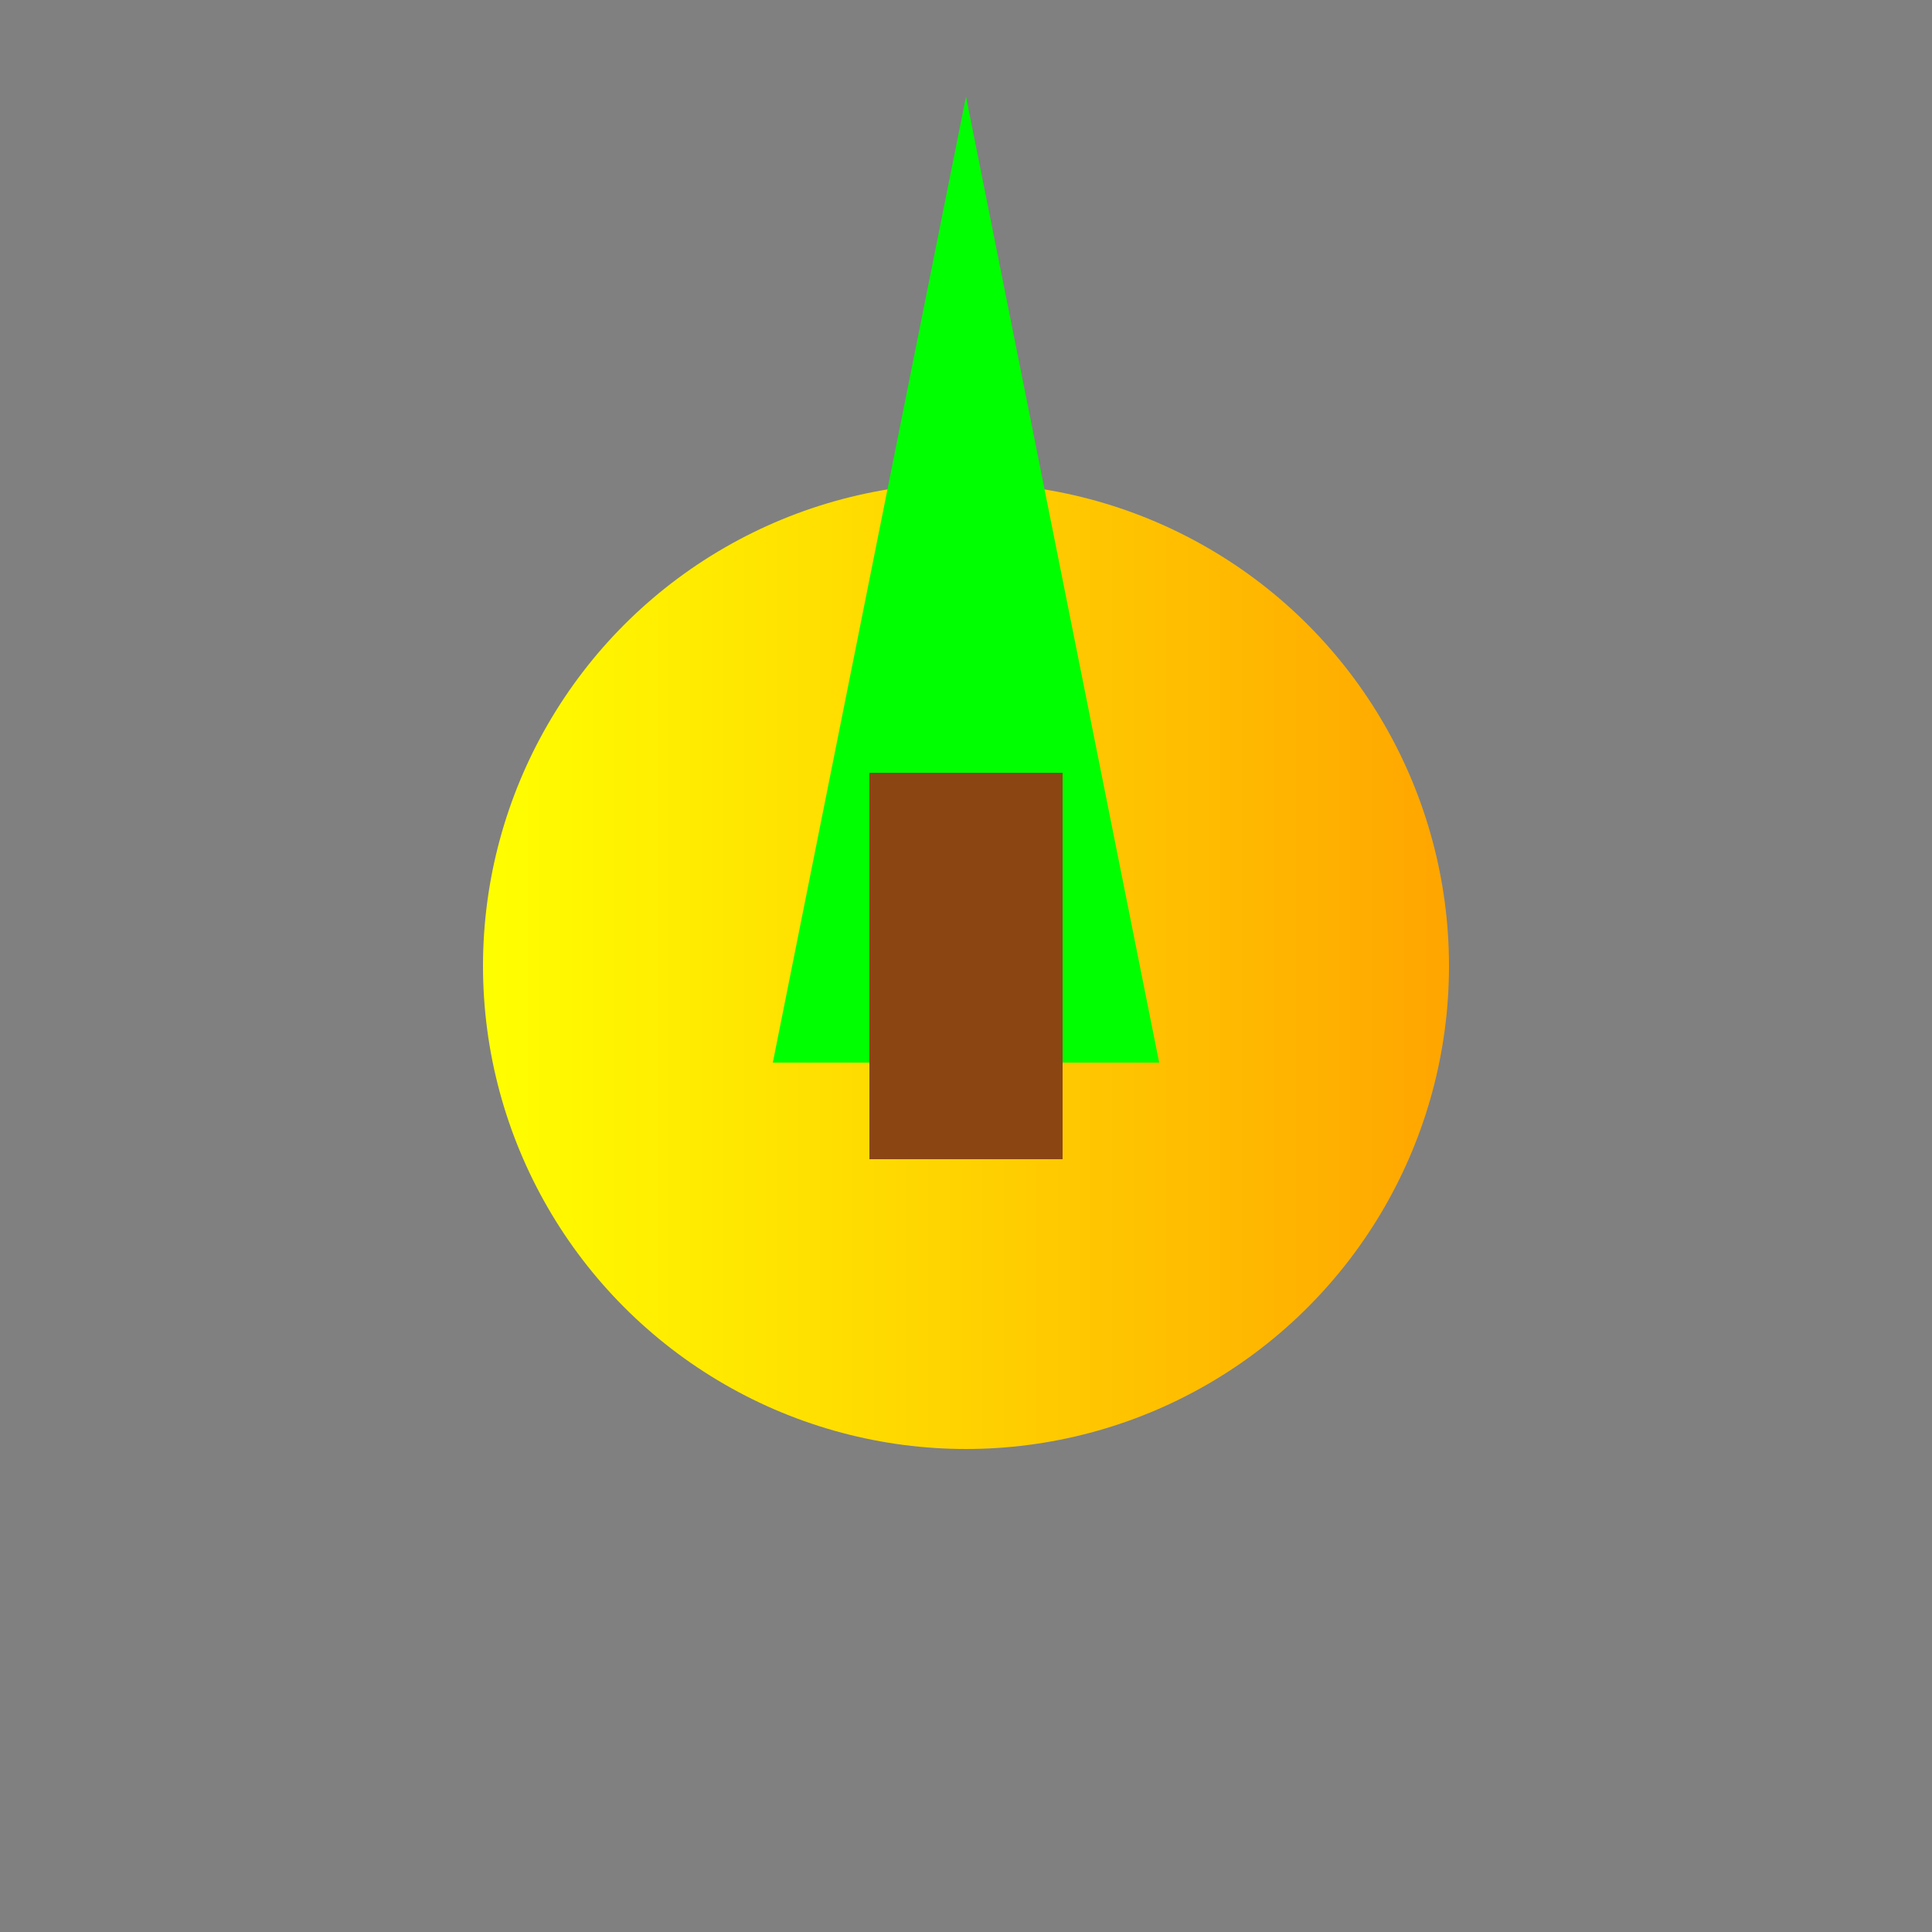
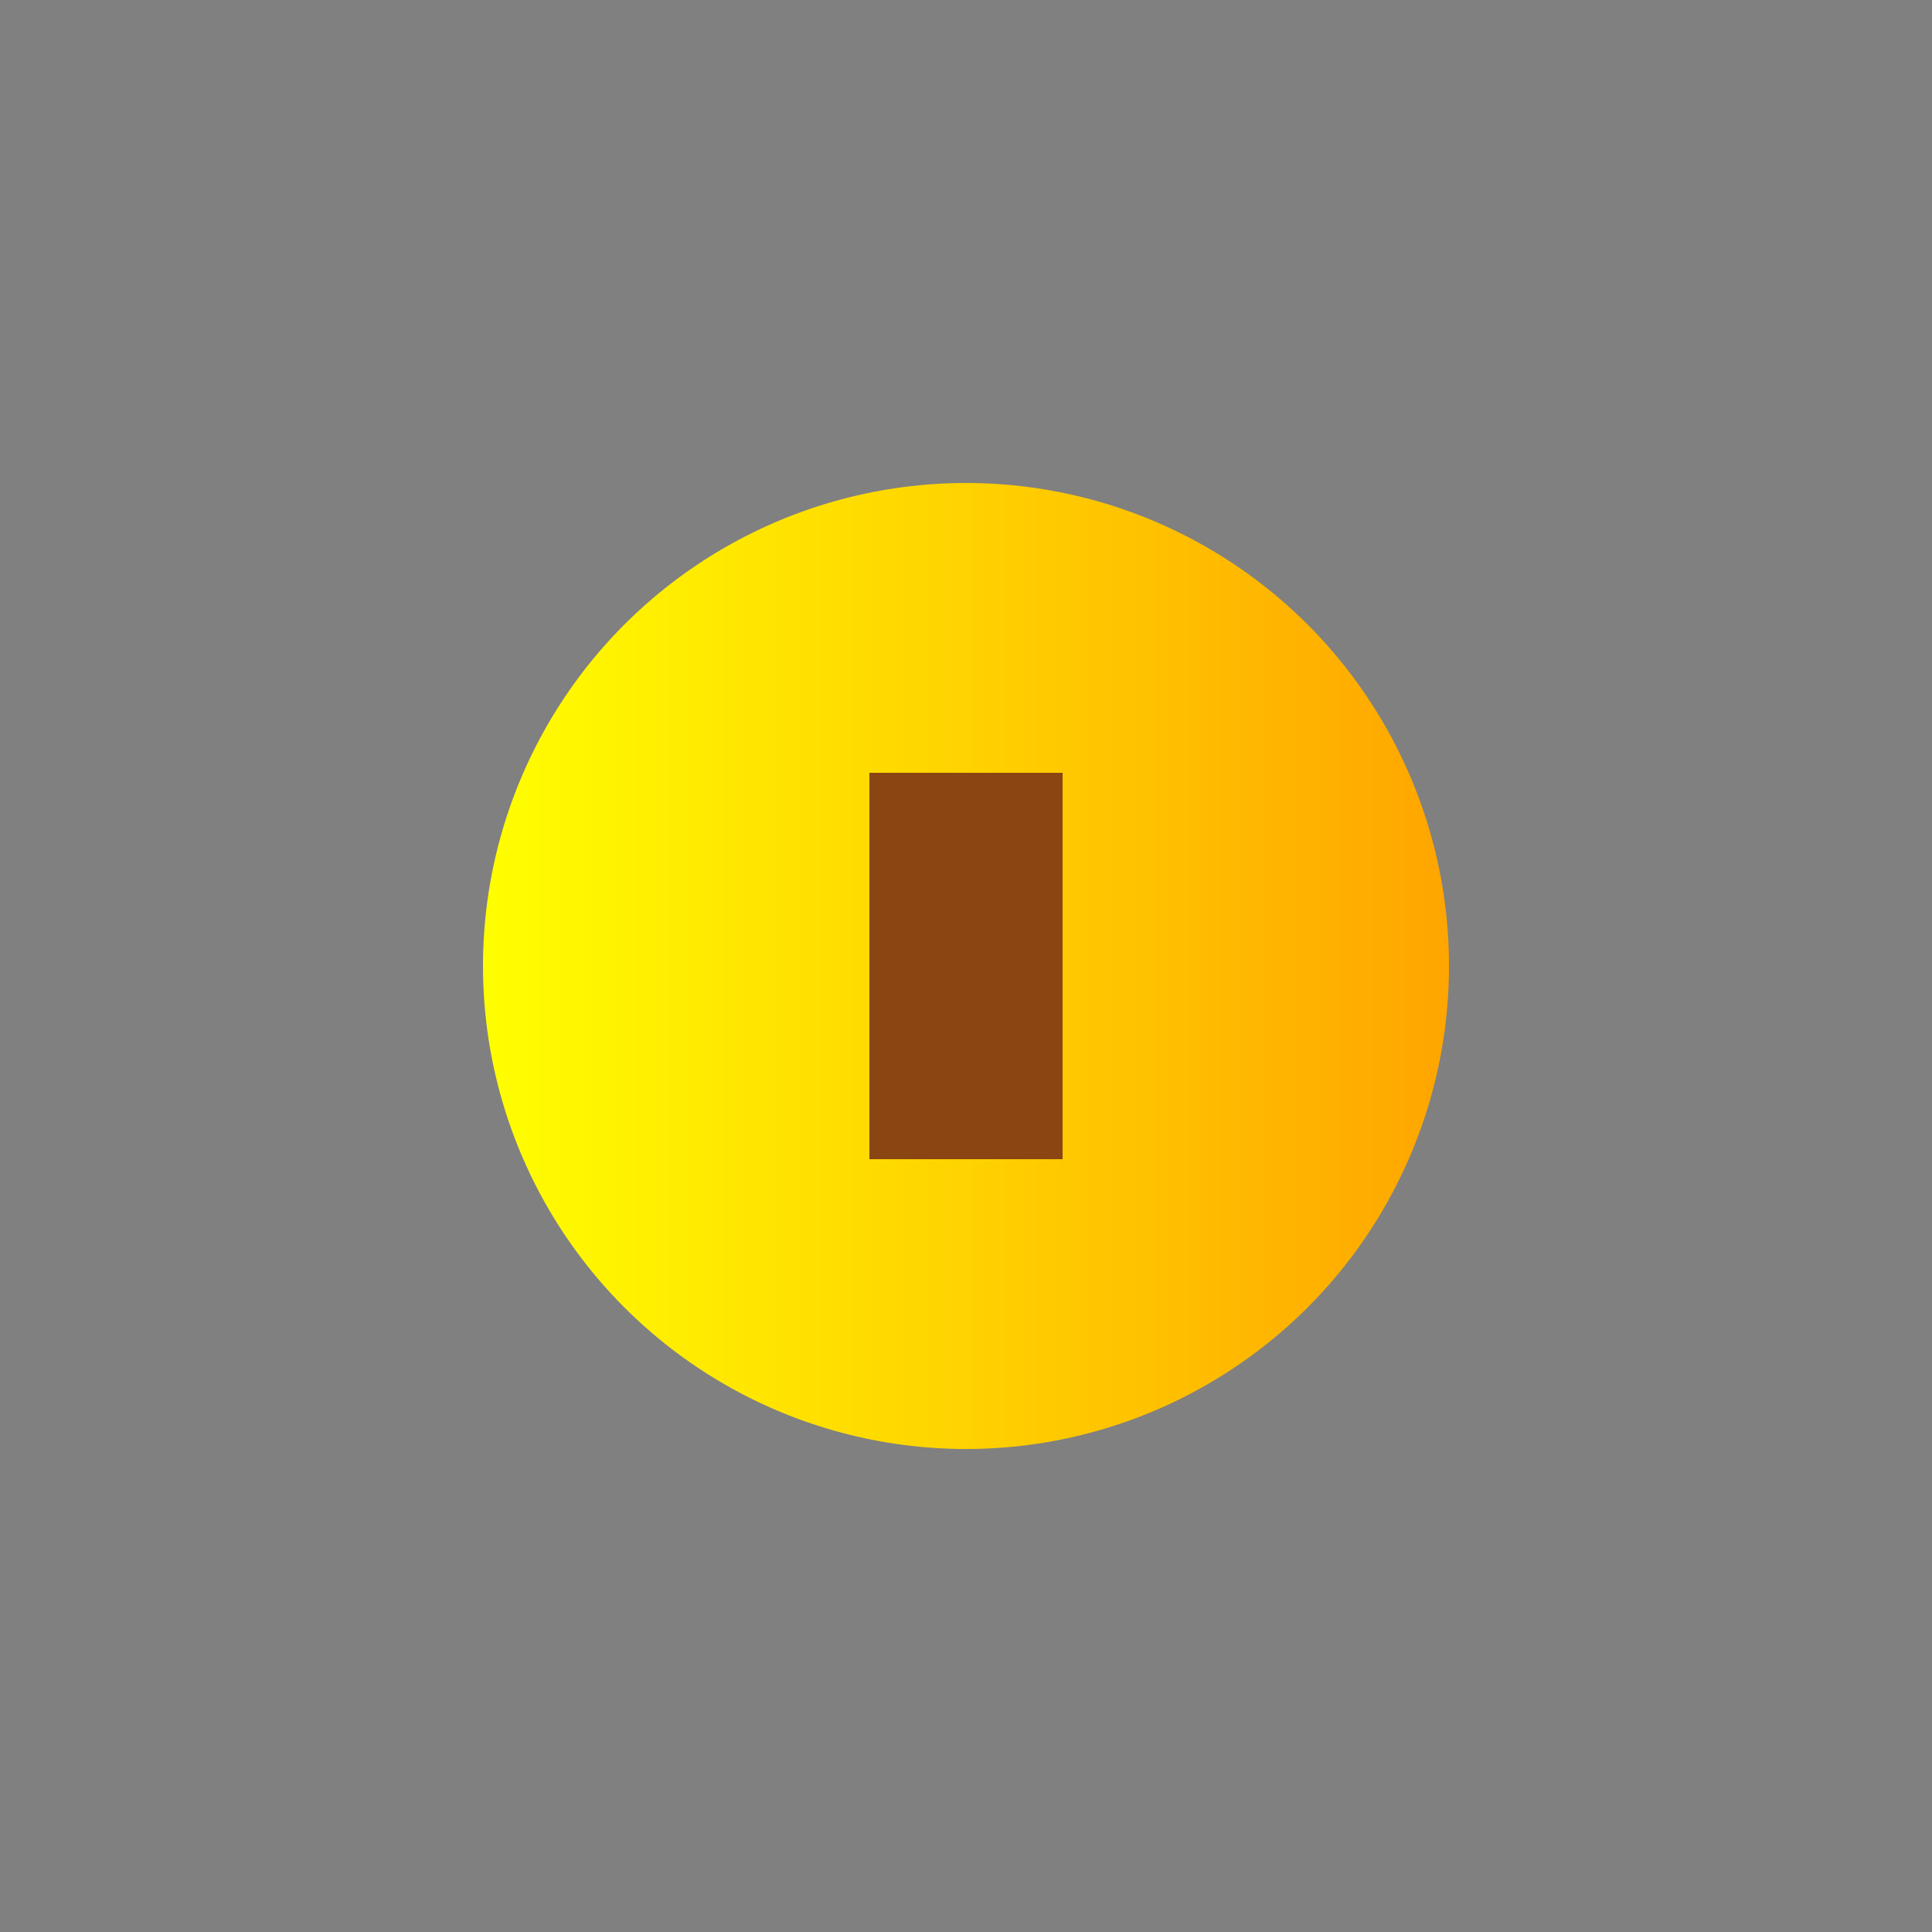
<svg xmlns="http://www.w3.org/2000/svg" version="1.1" width="200" height="200">
  <rect width="100%" height="100%" fill="#808080" stroke="none" />
  <defs>
    <linearGradient id="grad1" x1="0%" y1="0%" x2="100%" y2="0%">
      <stop offset="0%" style="stop-color:rgb(255,255,0);stop-opacity:1" />
      <stop offset="100%" style="stop-color:rgb(255,165,0);stop-opacity:1" />
    </linearGradient>
  </defs>
  <circle cx="100" cy="100" r="50" fill="url(#grad1)" />
-   <polygon points="100,10 120,110 80,110" style="fill:#00ff00;" />
  <rect x="90" y="80" width="20" height="40" style="fill:#8B4513;" />
</svg>